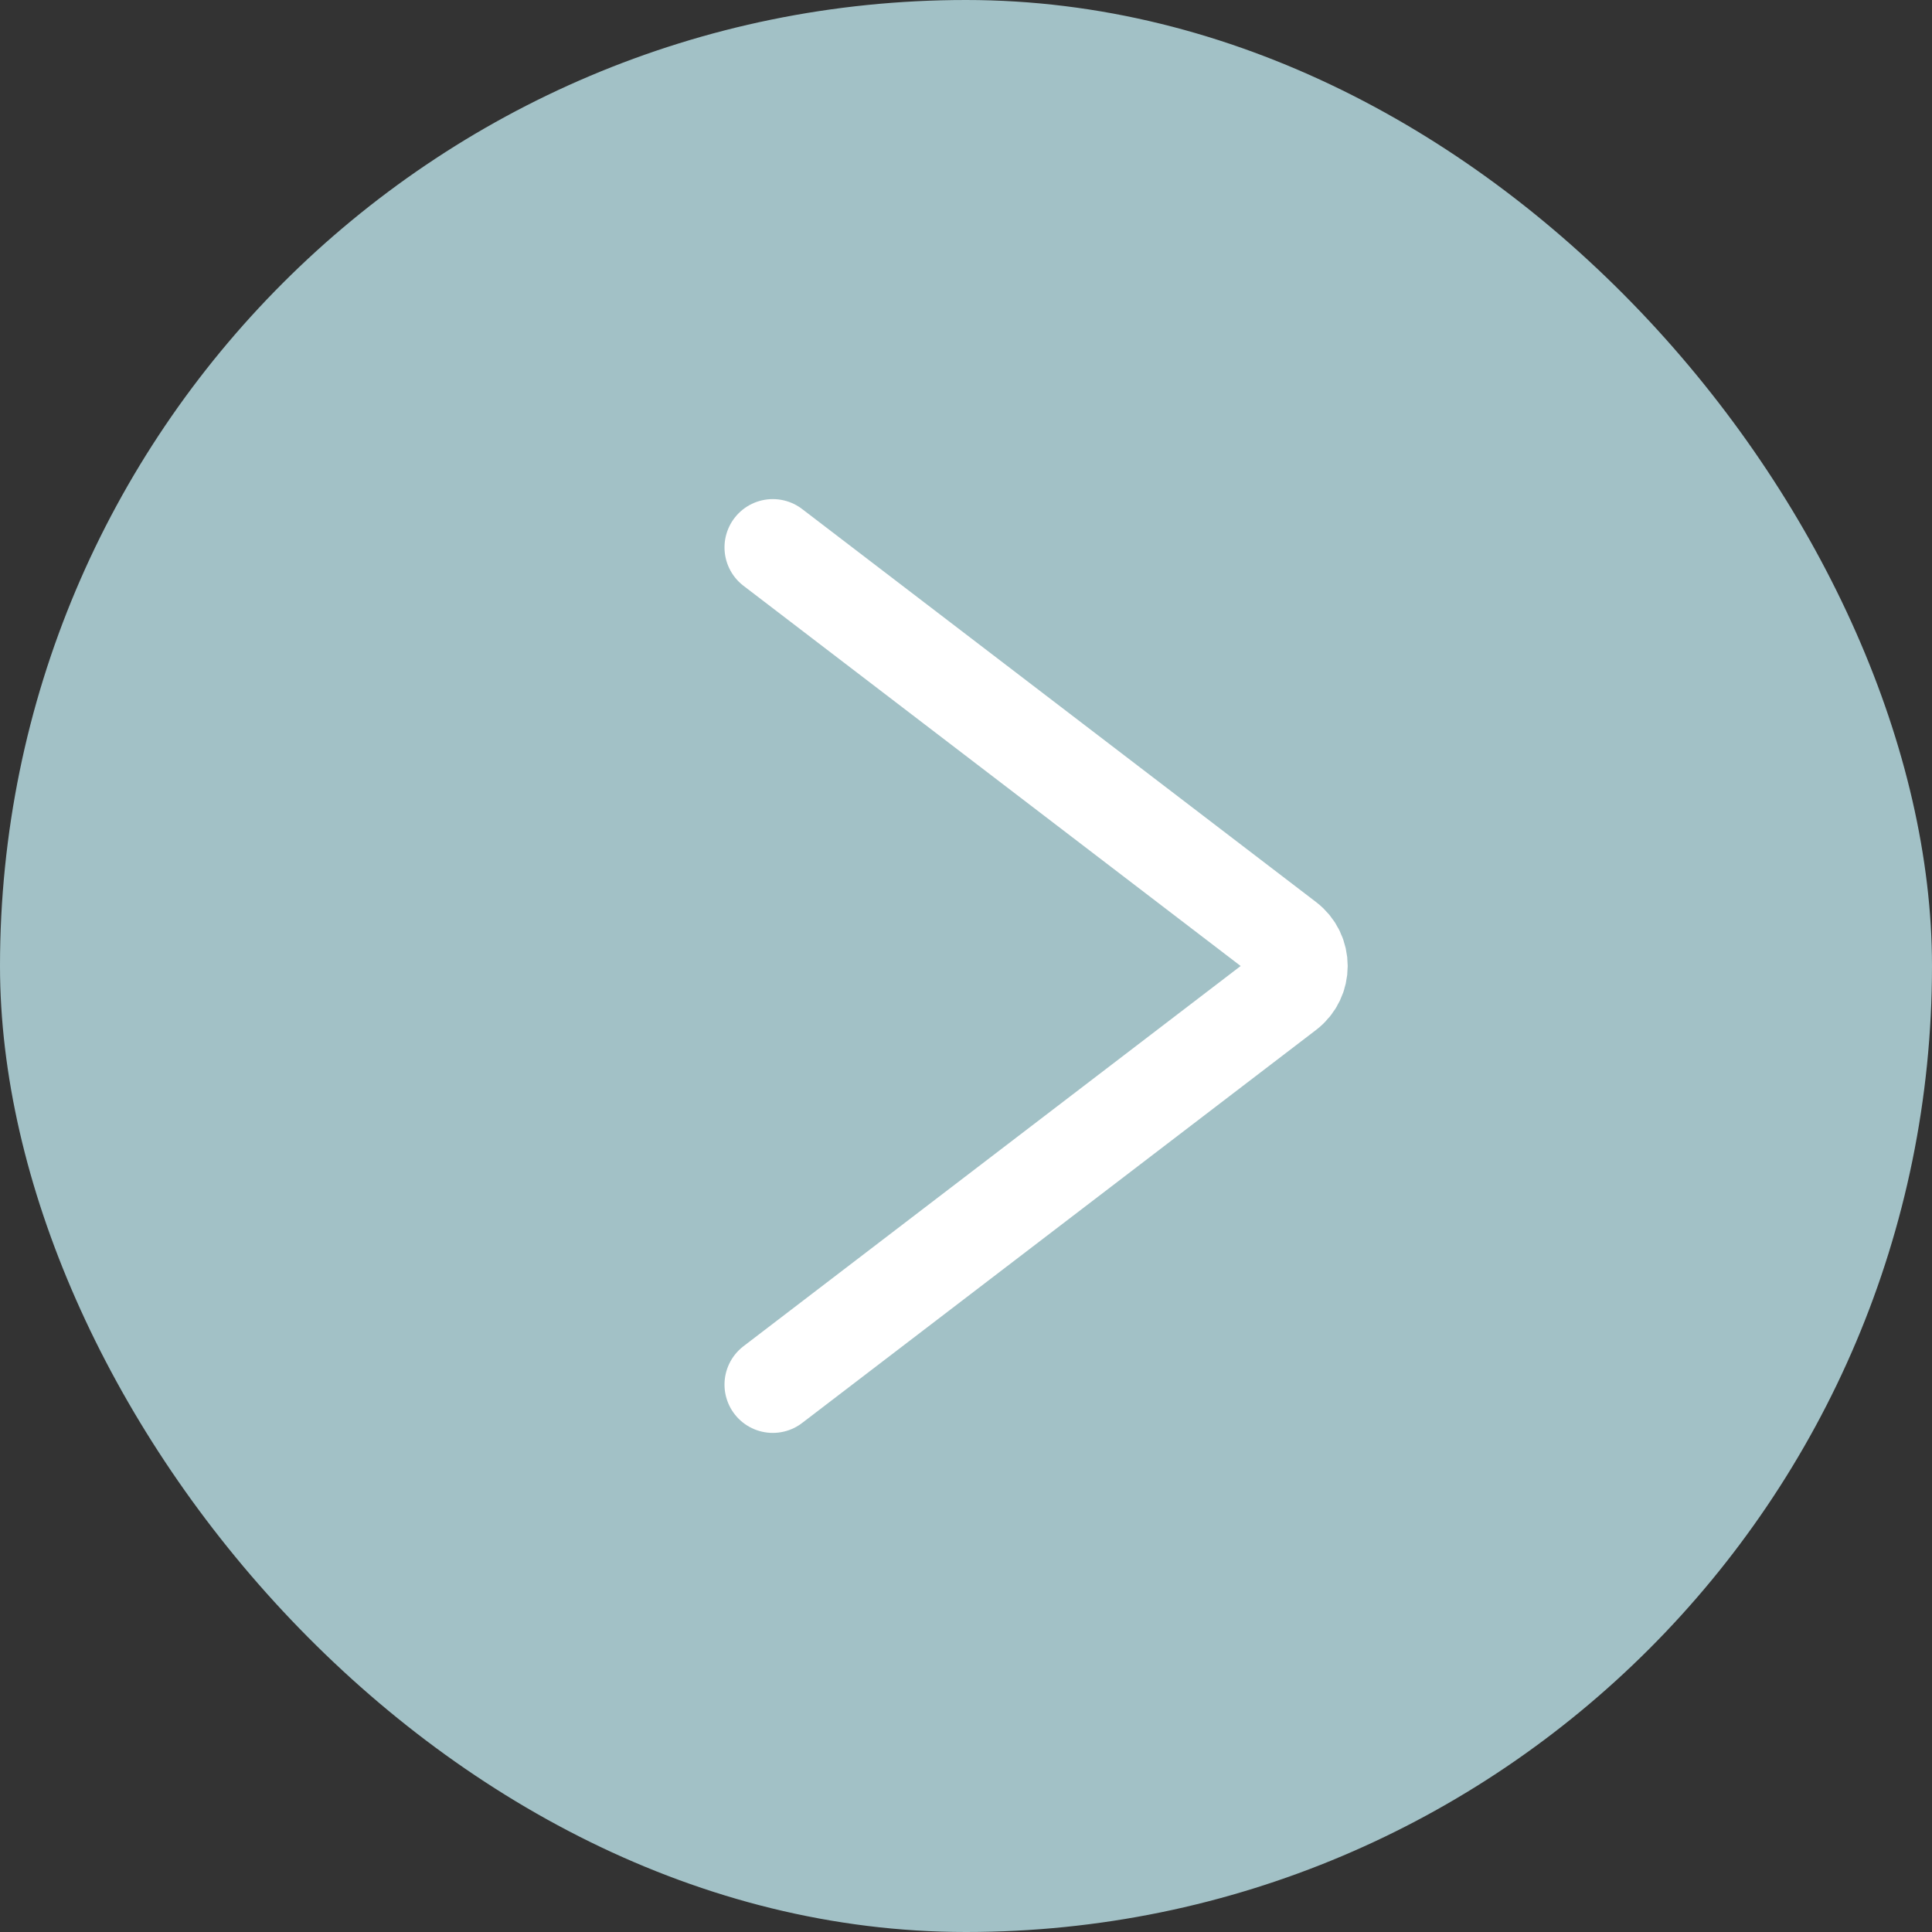
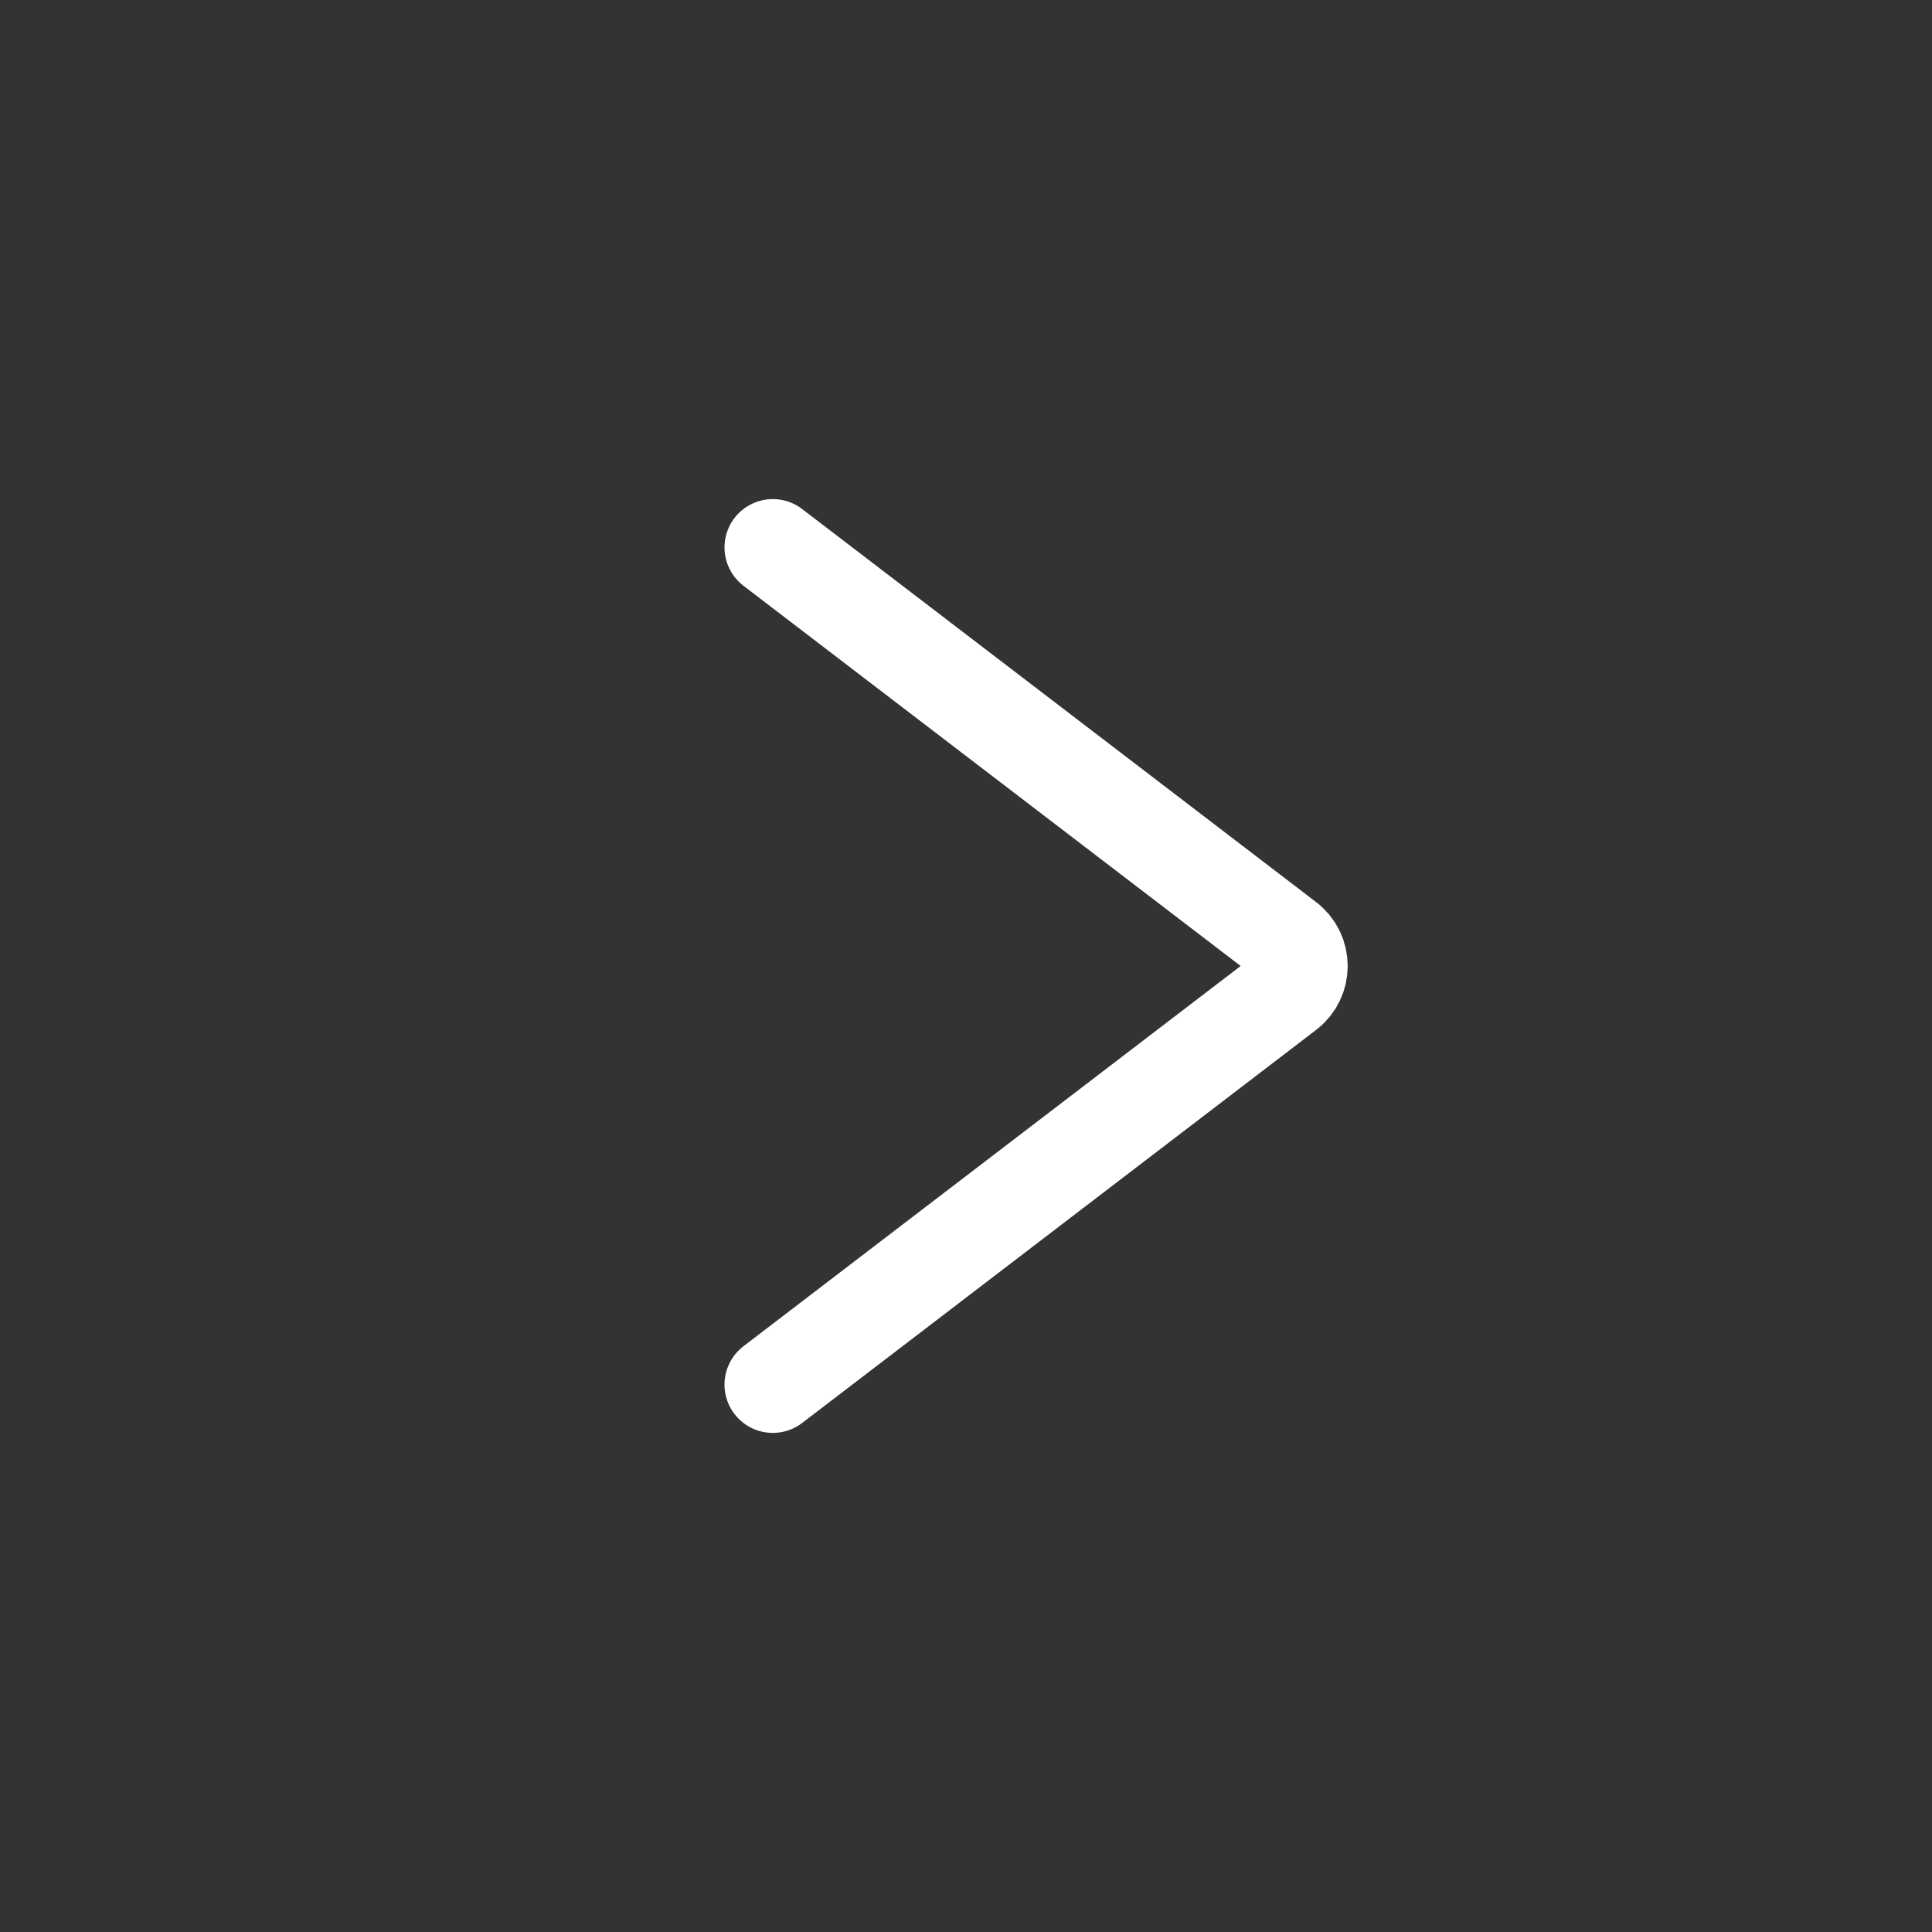
<svg xmlns="http://www.w3.org/2000/svg" width="60" height="60" viewBox="0 0 60 60" fill="none">
  <rect x="0" y="0" width="60" height="60" fill="#333333" stroke="none" />
-   <rect x="60" y="60" width="60" height="60" rx="30" transform="rotate(180 60 60)" fill="#A2C1C6" />
  <path d="M24 43L39.961 30.794C40.485 30.394 40.485 29.606 39.961 29.206L24 17" stroke="white" stroke-width="3" stroke-linecap="round" />
</svg>